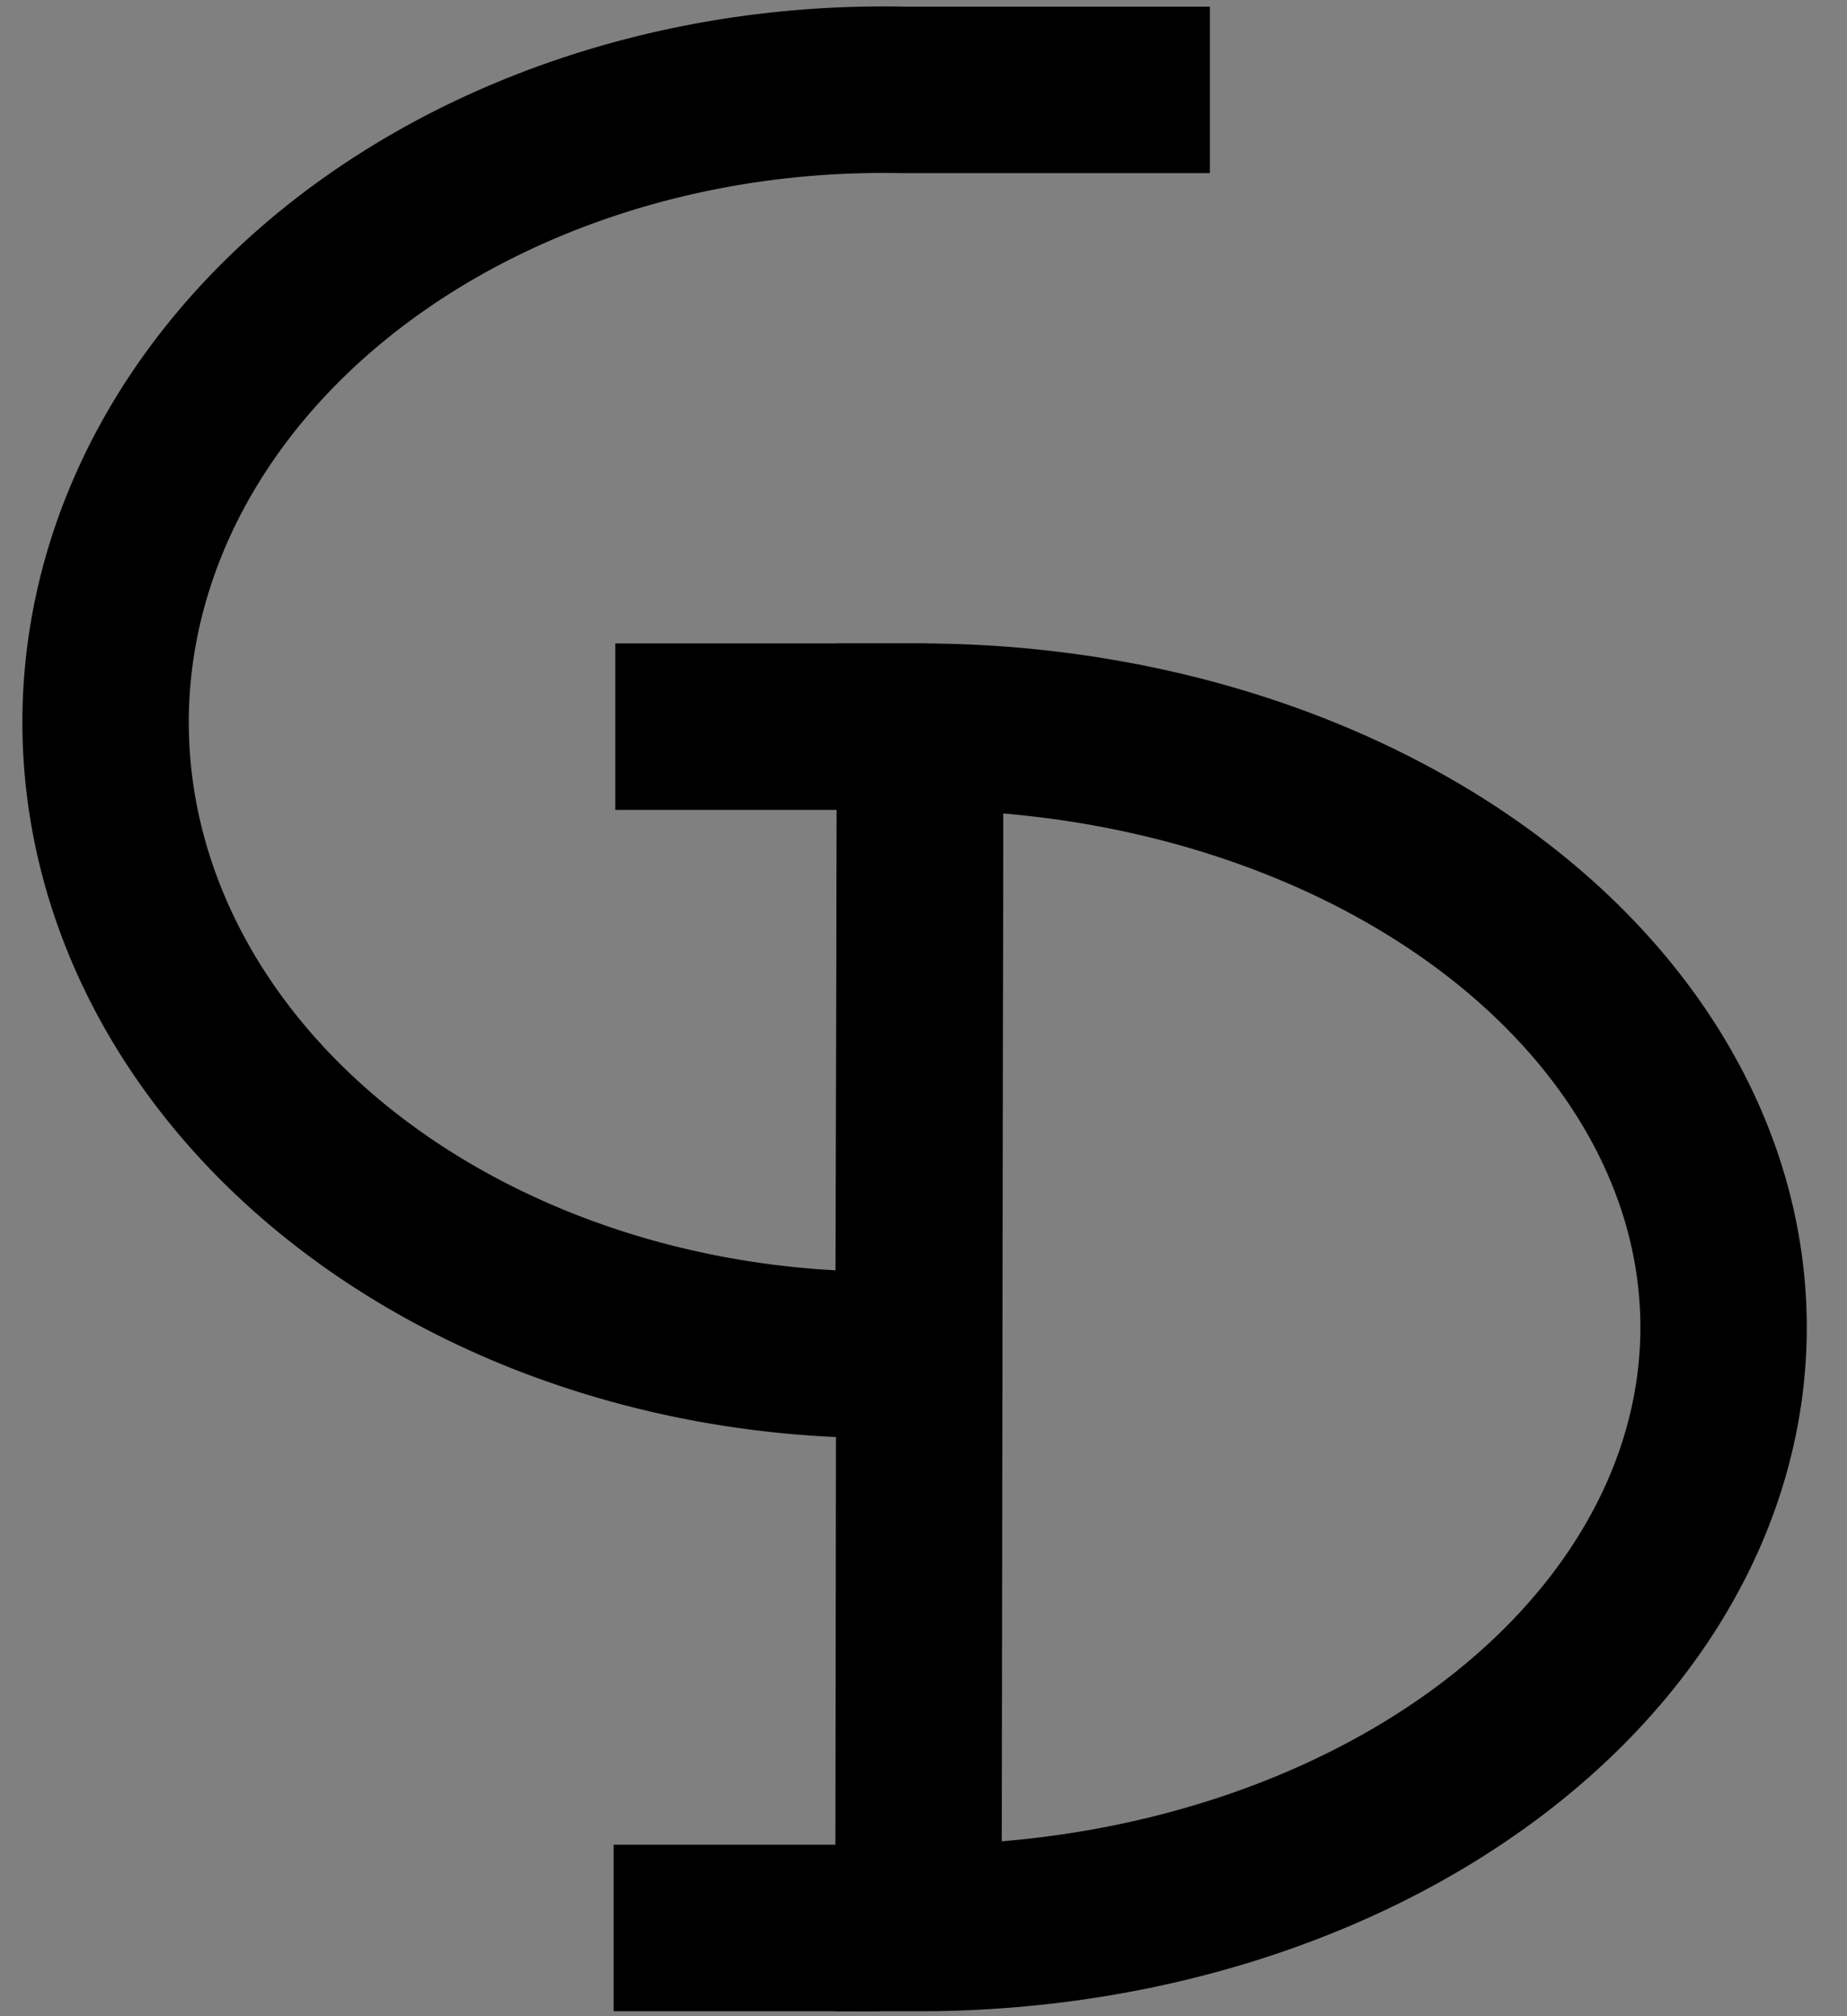
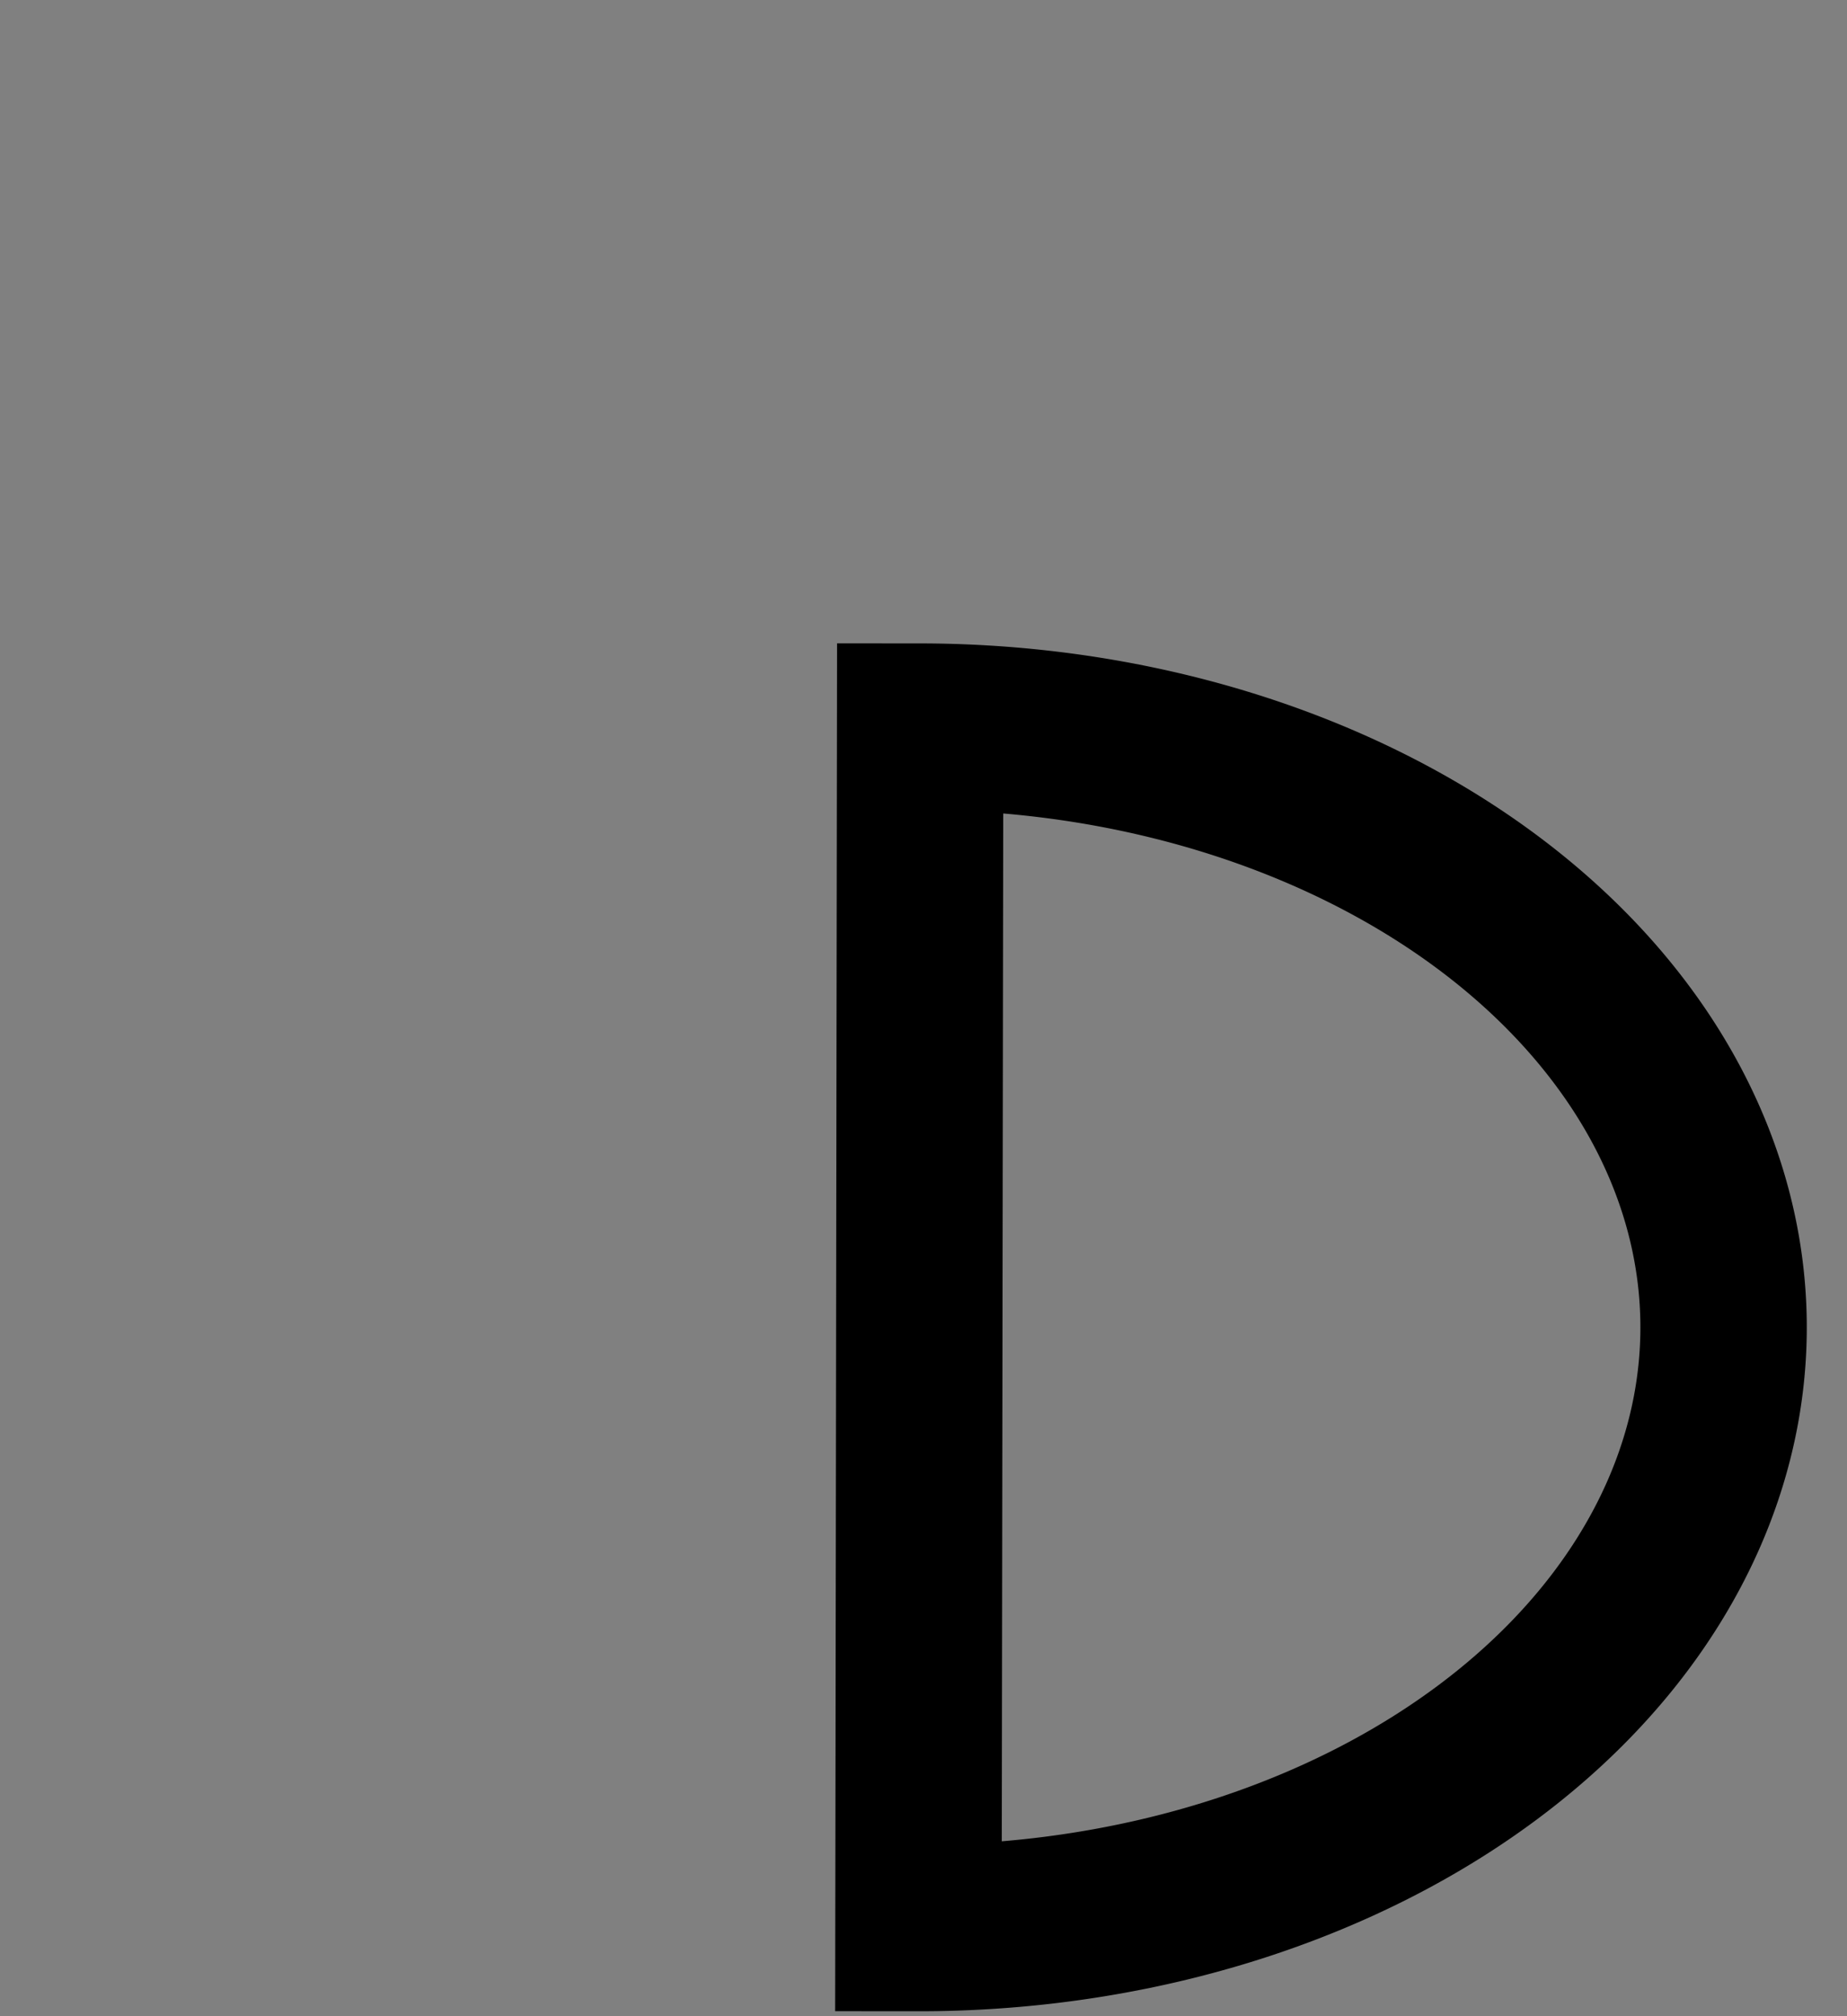
<svg xmlns="http://www.w3.org/2000/svg" version="1.1" x="0%" y="0%" width="100%" height="100%" viewBox="0 0 22.0 24.0" enable-background="new 0 0 22.0 24.0" xml:space="preserve">
  <rect x="0" y="0" width="22.0" height="24.0" fill="#808080" stroke="none" />
  <path fill="#FFFFFF" stroke="#000000" fill-opacity="0.000" stroke-opacity="1.000" fill-rule="nonzero" stroke-width="1.982" stroke-linejoin="miter" stroke-linecap="square" d="M10.96,8.65A9.58 7.15 -0.00 1 1 10.94,22.95L10.96,8.65z" />
-   <path fill="#FFFFFF" stroke="#000000" fill-opacity="0.000" stroke-opacity="1.000" fill-rule="nonzero" stroke-width="1.982" stroke-linejoin="round" stroke-linecap="square" d="M8.32,8.65L10.96,8.65L10.94,16.12A9.26 7.53 -0.00 1 1 10.74,1.07L13.42,1.07" />
-   <path fill="#FFFFFF" stroke="#000000" fill-opacity="1.000" stroke-opacity="1.000" fill-rule="nonzero" stroke-width="1.982" stroke-linejoin="round" stroke-linecap="square" d="M8.30,22.95L9.48,22.95" />
</svg>